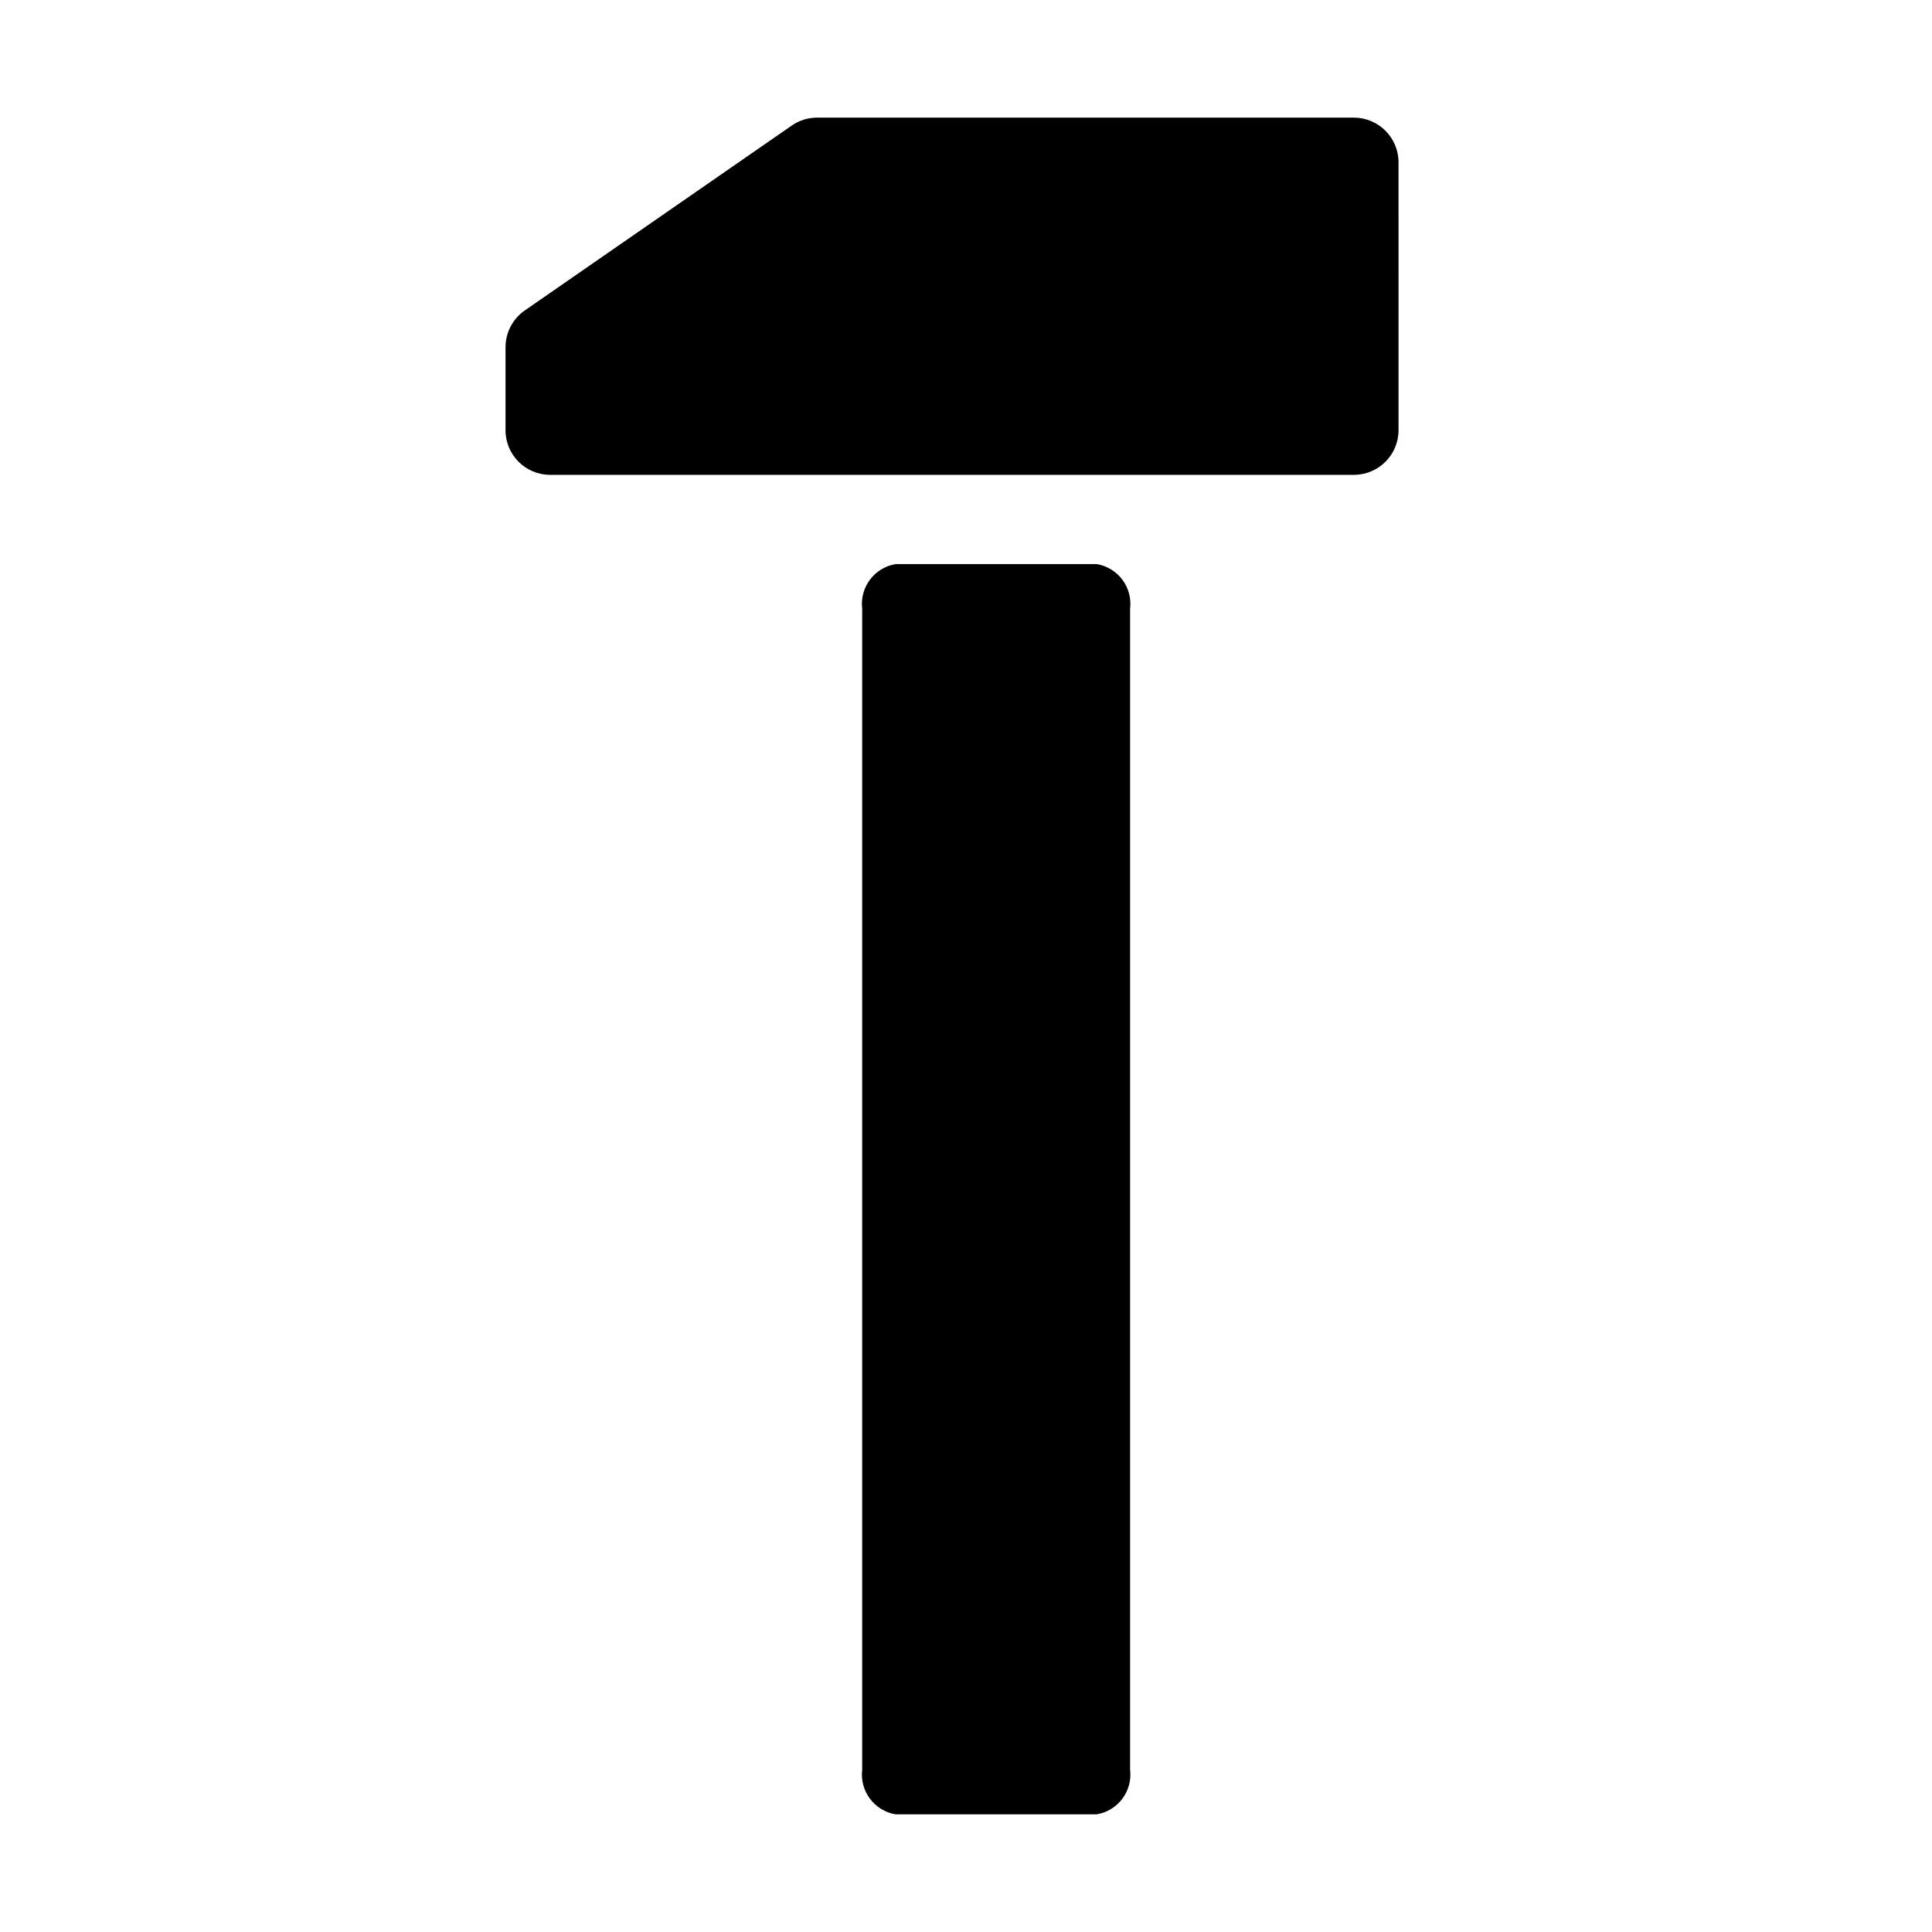
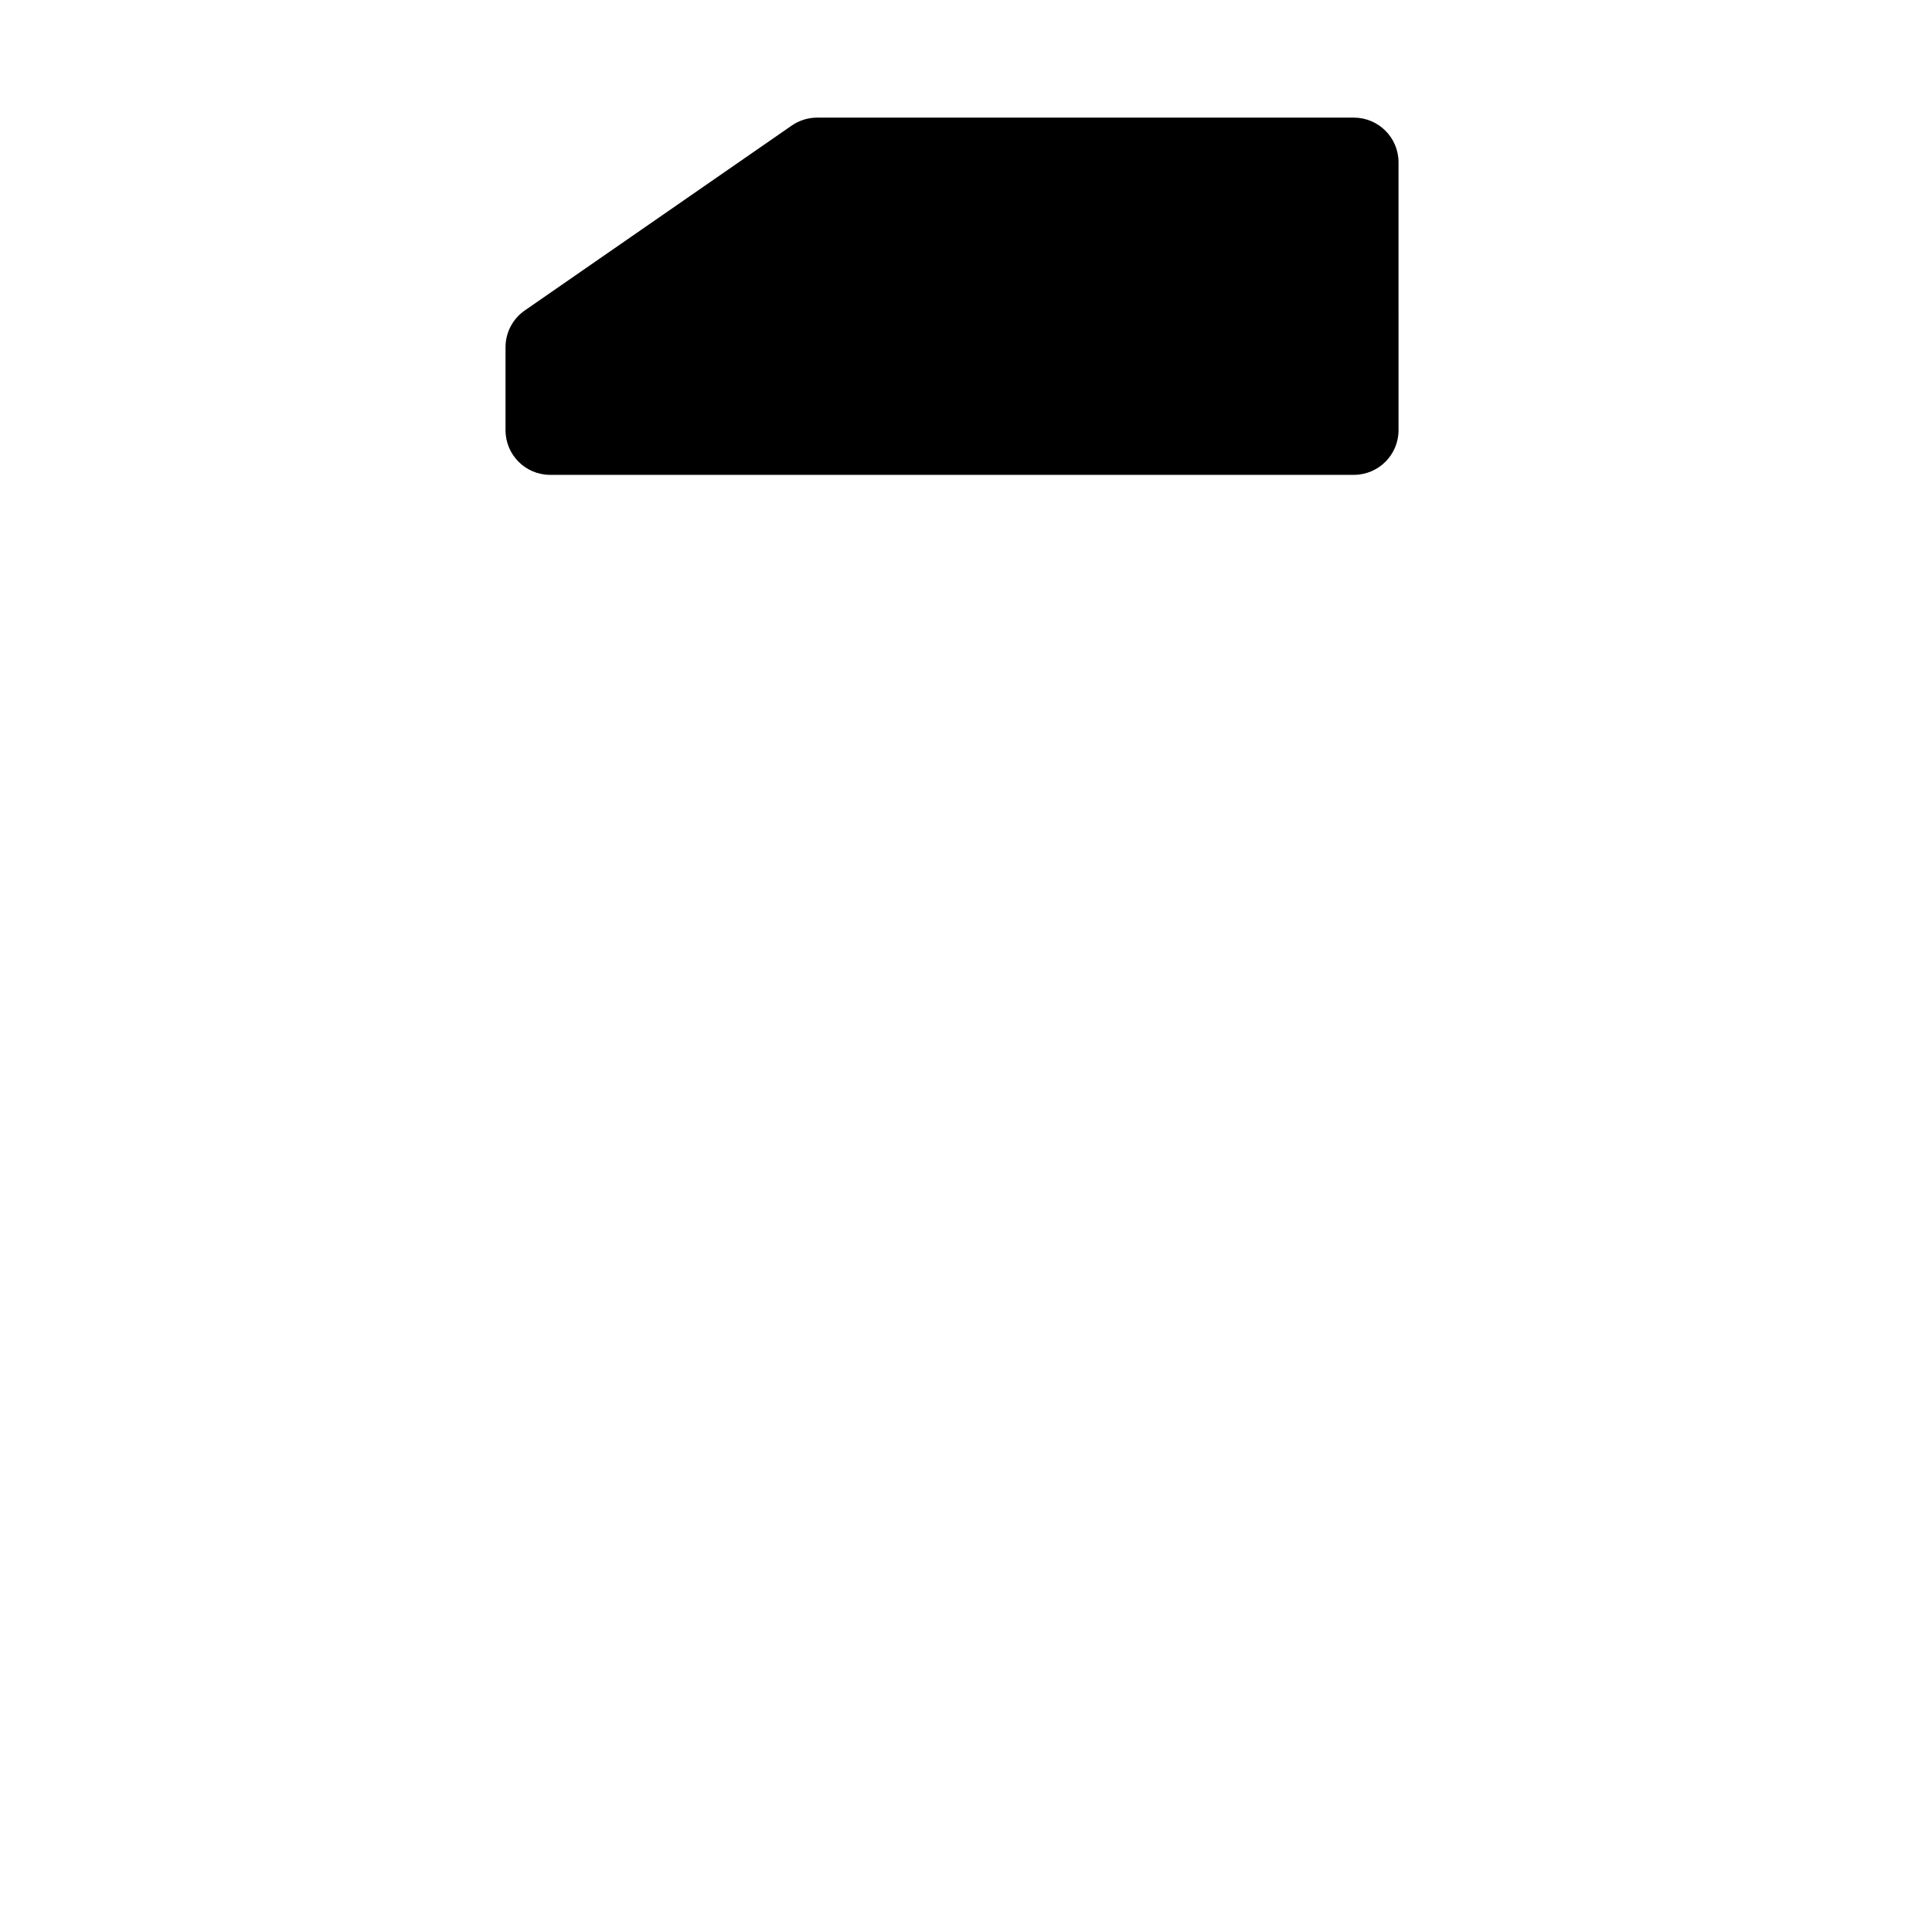
<svg xmlns="http://www.w3.org/2000/svg" fill="#000000" width="800px" height="800px" version="1.1" viewBox="144 144 512 512">
  <g fill-rule="evenodd">
-     <path d="m381.36 624.82h53.254c5.656-0.926 9.566-6.152 8.871-11.836v-307.66c0.699-5.684-3.215-10.906-8.871-11.836h-53.254c-5.633 0.926-9.559 6.144-8.871 11.836v307.66c-0.691 5.684 3.238 10.91 8.871 11.836z" />
    <path d="m289.8 269.84h212.99c6.519 0 11.836-5.297 11.836-11.836l-0.004-70.996c0-6.539-5.316-11.836-11.836-11.836h-142.24c-2.41 0-4.762 0.734-6.727 2.102l-70.77 49.016c-3.184 2.215-5.082 5.848-5.082 9.73v21.977c-0.004 6.547 5.293 11.844 11.832 11.844z" />
  </g>
</svg>